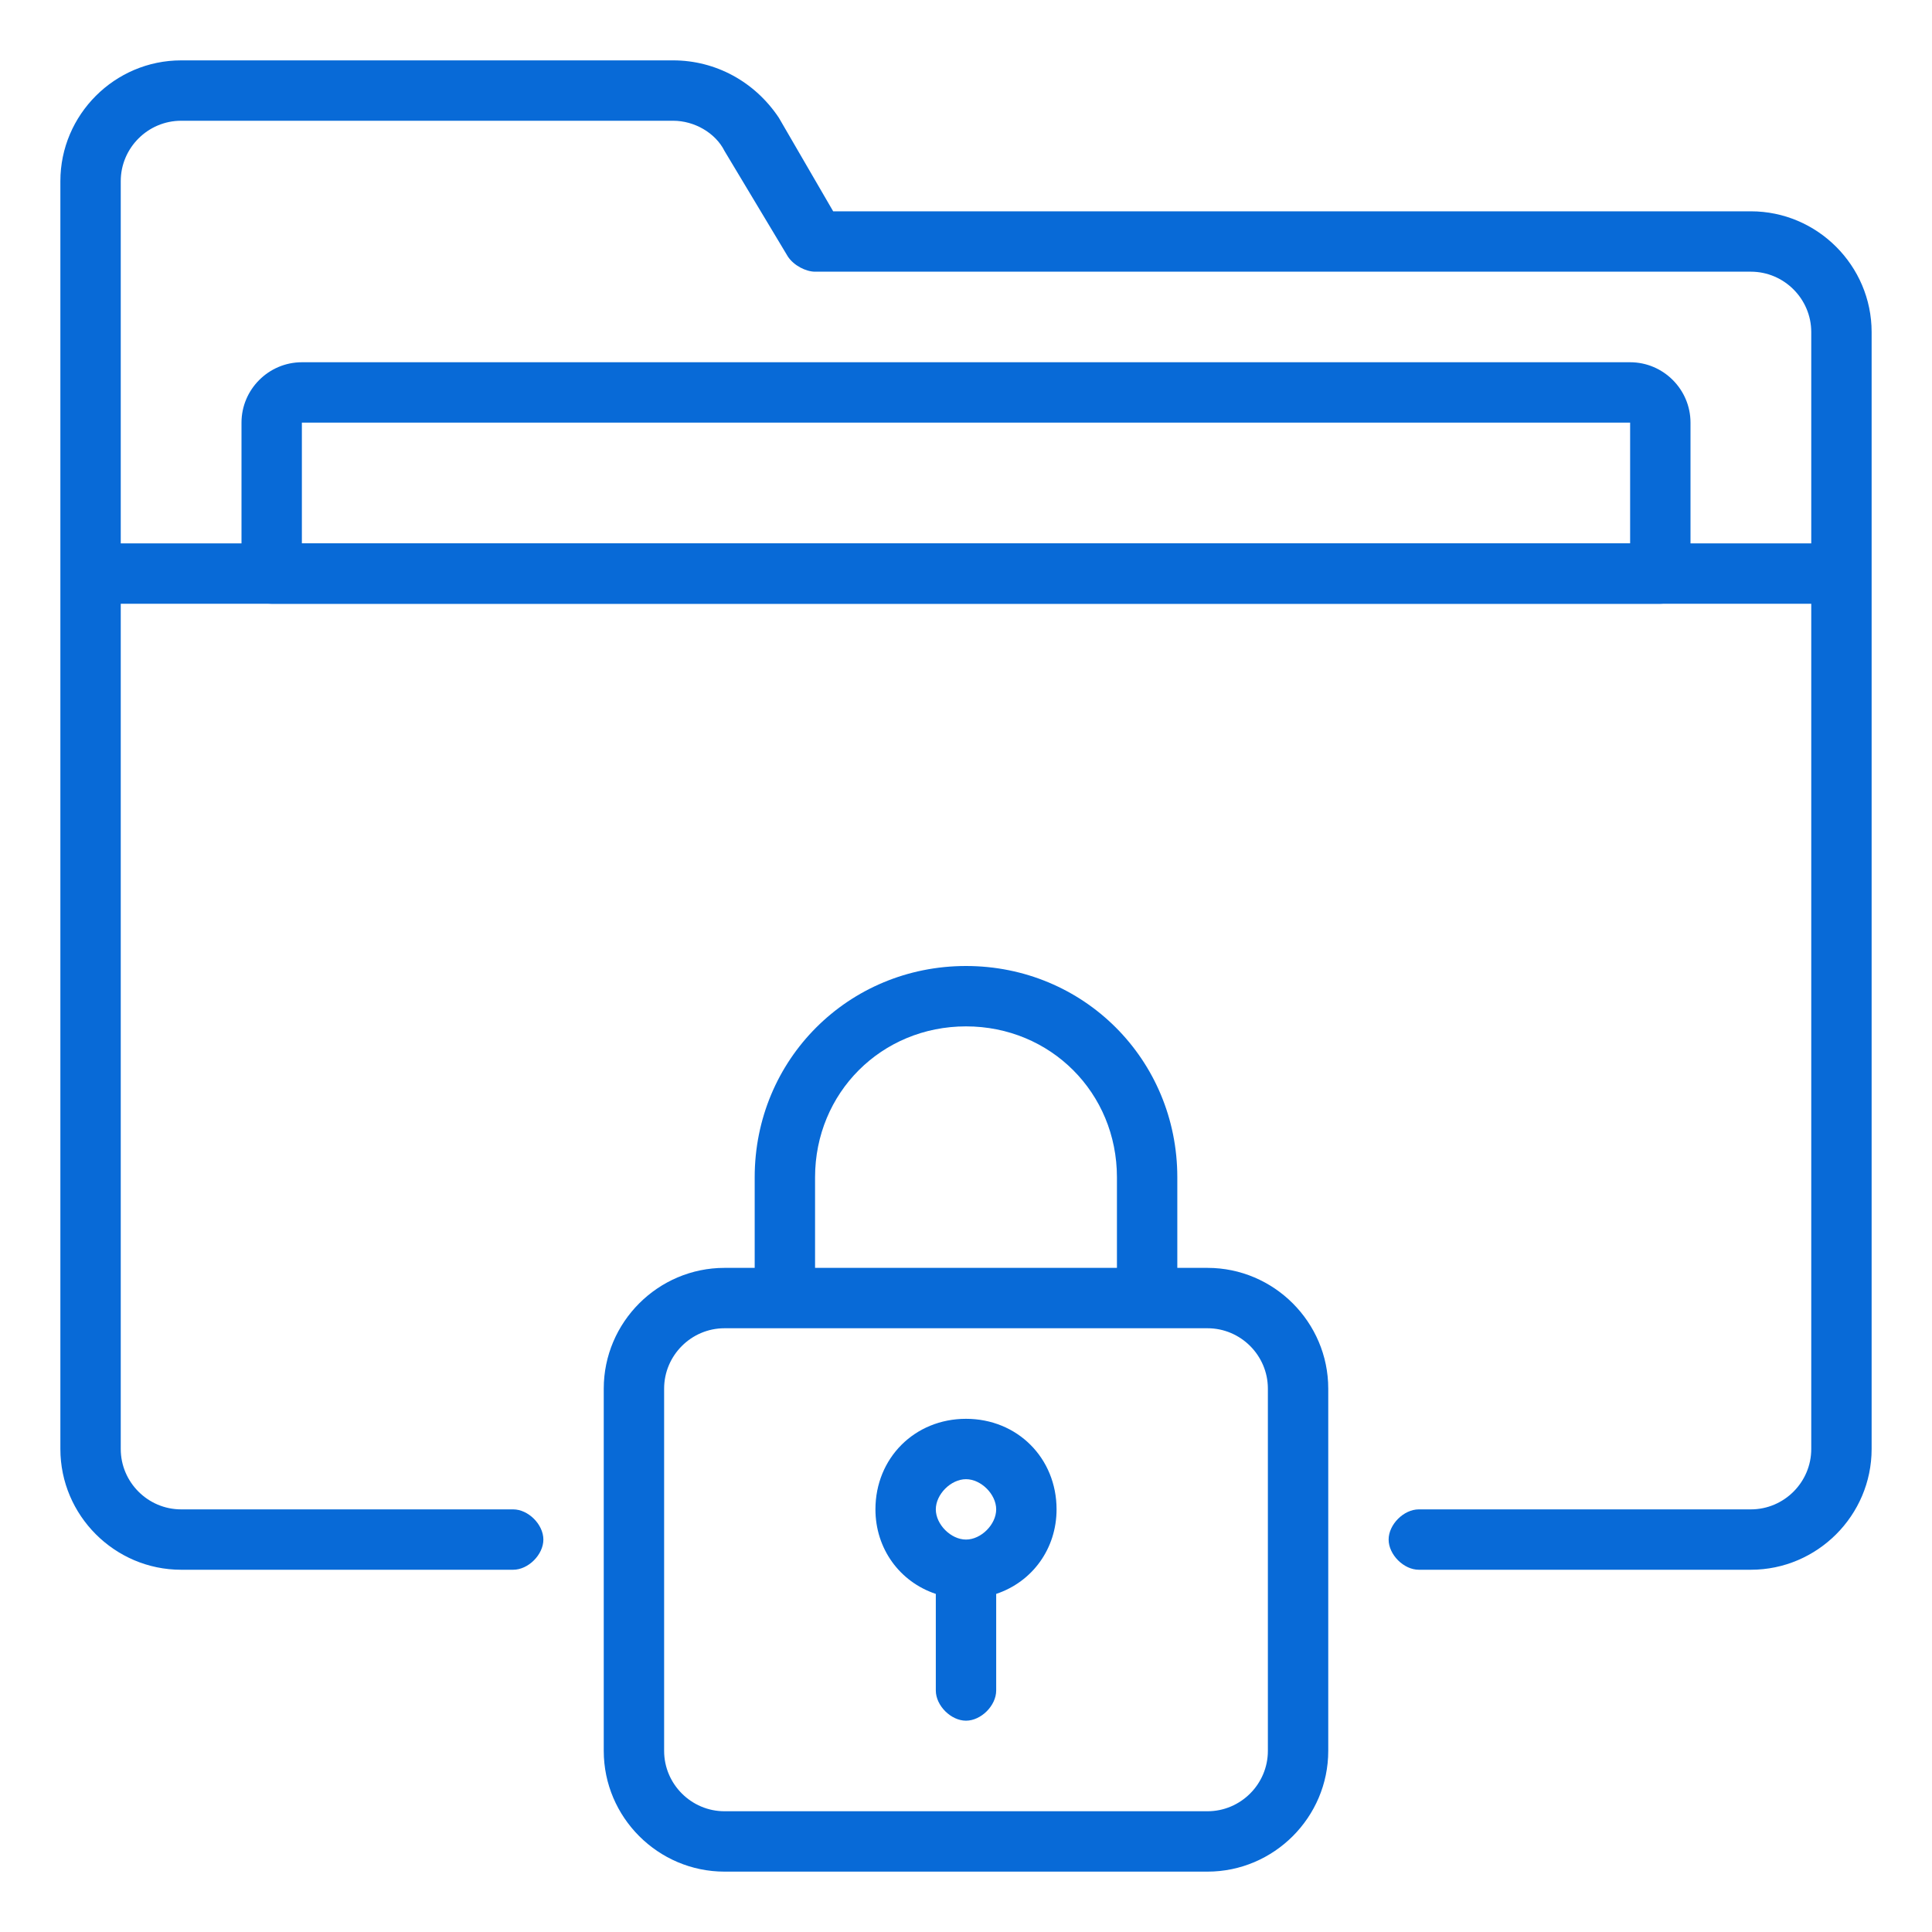
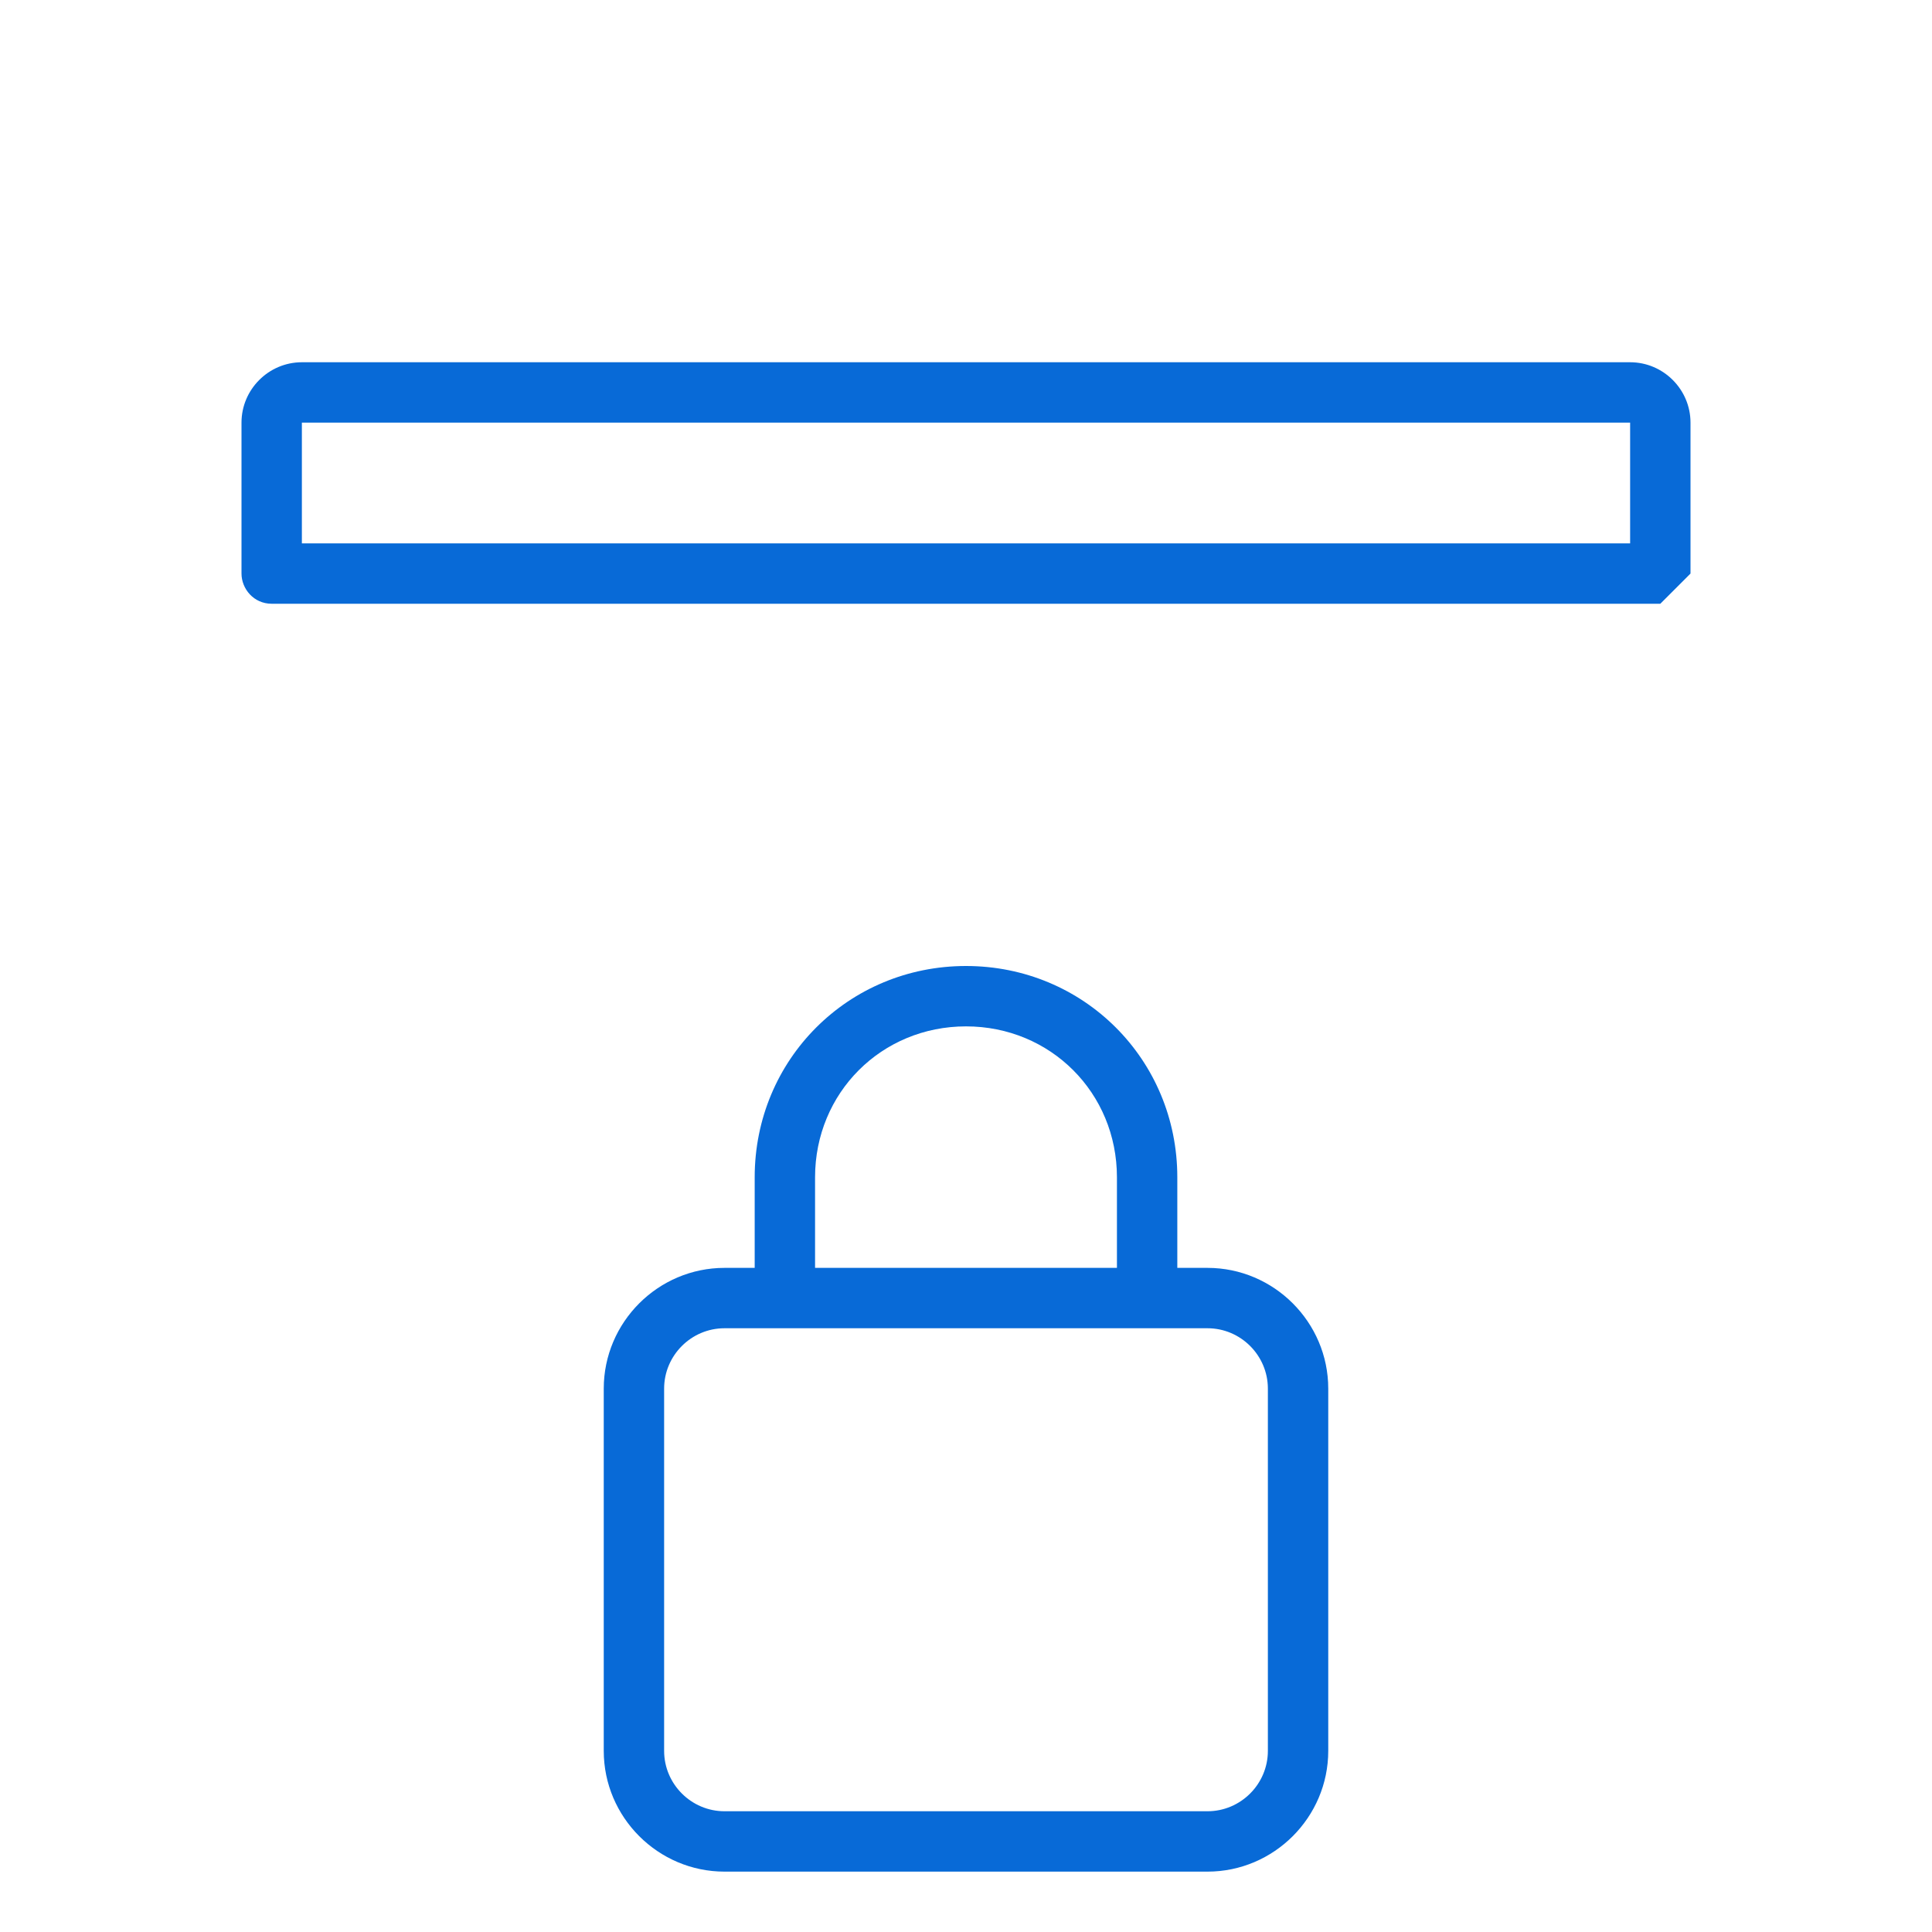
<svg xmlns="http://www.w3.org/2000/svg" x="0px" y="0px" viewBox="0 0 64 64" style="enable-background:new 0 0 64 64;" xml:space="preserve">
  <style type="text/css">	.st0{fill:#086AD7;}</style>
-   <path class="st0" d="M55,20H9c-0.6,0-1-0.5-1-1v-5c0-1.1,0.9-2,2-2h44c1.1,0,2,0.9,2,2v5C56,19.5,55.5,20,55,20z M10,18h44v-4H10V18  z" />
-   <path class="st0" d="M58,7H27.6l-1.8-3.1C25,2.7,23.7,2,22.3,2H6C3.8,2,2,3.8,2,6v42c0,2.2,1.8,4,4,4h11c0.5,0,1-0.5,1-1s-0.5-1-1-1  H6c-1.1,0-2-0.9-2-2V20h56v28c0,1.1-0.9,2-2,2H47c-0.5,0-1,0.5-1,1s0.5,1,1,1h11c2.2,0,4-1.8,4-4V11C62,8.8,60.2,7,58,7z M4,18V6  c0-1.1,0.9-2,2-2h16.3C23,4,23.7,4.4,24,5l2.1,3.5C26.3,8.8,26.7,9,27,9h31c1.1,0,2,0.9,2,2v7H4z" />
+   <path class="st0" d="M55,20H9c-0.6,0-1-0.5-1-1v-5c0-1.1,0.9-2,2-2h44c1.1,0,2,0.9,2,2v5z M10,18h44v-4H10V18  z" />
  <path class="st0" d="M40,42h-1v-3c0-3.9-3.1-7-7-7s-7,3.1-7,7v3h-1c-2.2,0-4,1.8-4,4v12c0,2.2,1.8,4,4,4h16c2.2,0,4-1.8,4-4V46  C44,43.8,42.2,42,40,42z M27,39c0-2.8,2.2-5,5-5s5,2.2,5,5v3H27V39z M42,58c0,1.1-0.9,2-2,2H24c-1.1,0-2-0.9-2-2V46c0-1.1,0.9-2,2-2  h16c1.1,0,2,0.9,2,2V58z" />
-   <path class="st0" d="M35,50c0-1.7-1.3-3-3-3s-3,1.3-3,3c0,1.3,0.8,2.4,2,2.8V56c0,0.5,0.5,1,1,1s1-0.5,1-1v-3.2  C34.2,52.4,35,51.3,35,50z M32,51c-0.5,0-1-0.5-1-1s0.5-1,1-1s1,0.5,1,1S32.5,51,32,51z" />
</svg>